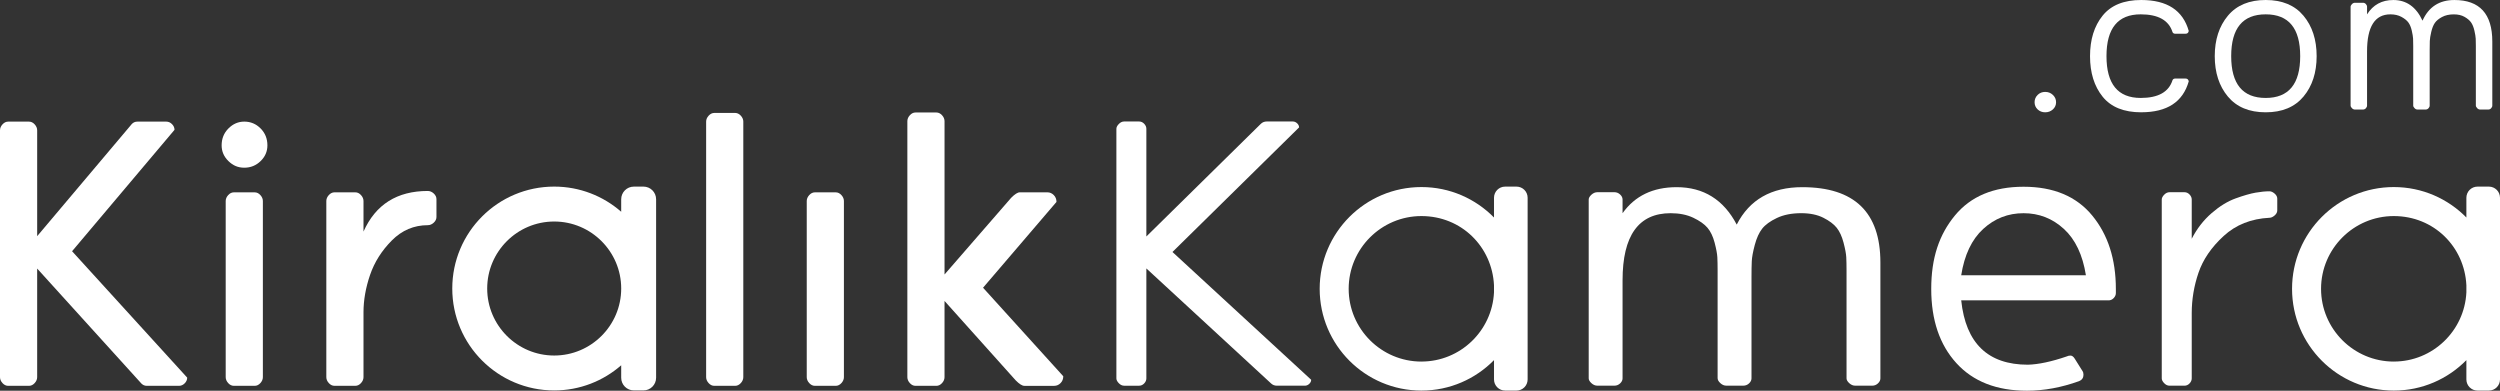
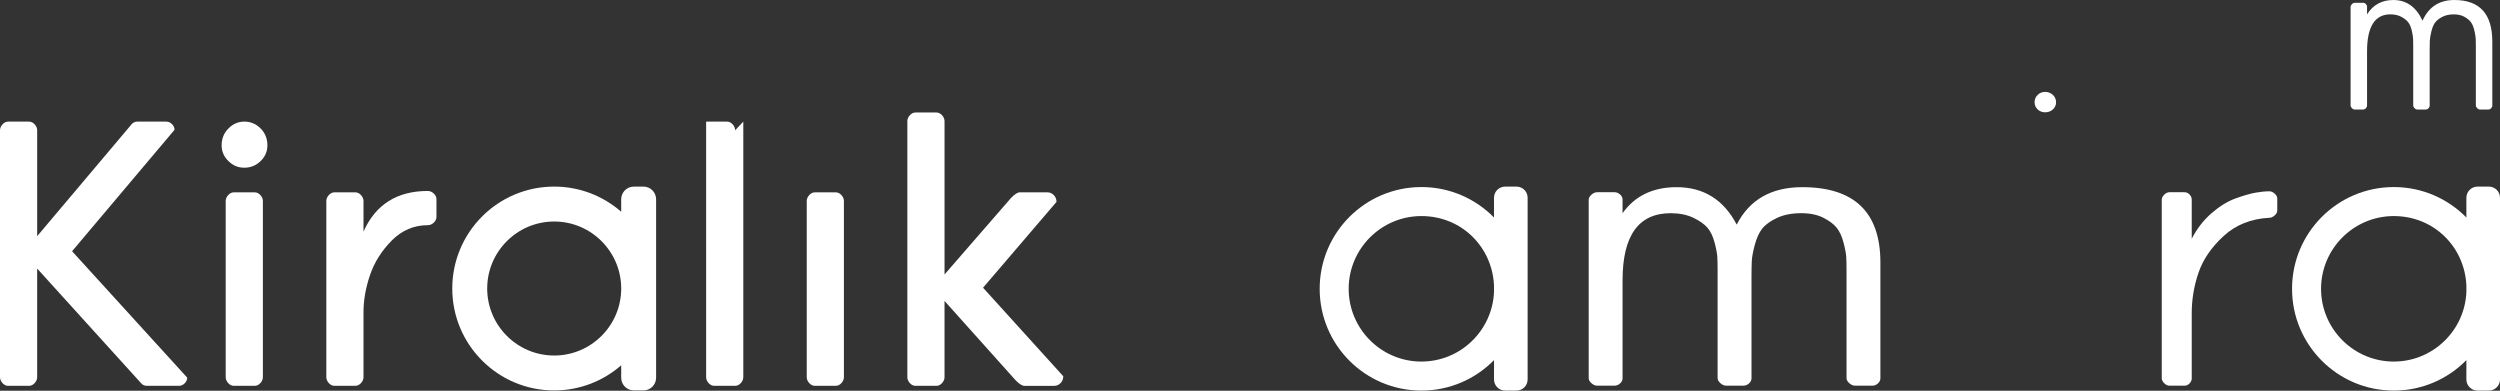
<svg xmlns="http://www.w3.org/2000/svg" id="katman_2" data-name="katman 2" viewBox="0 0 2044.25 319.49">
  <rect x="0" y="0" width="2044.25" height="319.49" fill="#333333" stroke="none" />
  <defs>
    <style>
      .cls-1 {
        fill: #fff;
      }
    </style>
  </defs>
  <g id="katman_1" data-name="katman 1">
    <g>
      <g>
        <path class="cls-1" d="M58.93,205.42l94.14,103.36c0,1.74-.68,3.3-2.04,4.66-1.36,1.37-2.91,2.05-4.63,2.05h-26.31c-1.73,0-3.21-.62-4.45-1.86L30.39,219.59v88.81c0,1.74-.68,3.36-2.04,4.85-1.36,1.49-2.91,2.24-4.63,2.24H6.67c-1.73,0-3.28-.75-4.63-2.24-1.36-1.49-2.04-3.11-2.04-4.85V106.54c0-1.74.68-3.36,2.04-4.85,1.36-1.49,2.9-2.24,4.63-2.24h17.05c1.73,0,3.27.75,4.63,2.24,1.36,1.49,2.04,3.12,2.04,4.85v86.57l77.46-91.79c1.23-1.24,2.72-1.87,4.45-1.87h23.72c1.73,0,3.27.69,4.63,2.05,1.36,1.37,2.04,2.93,2.04,4.66l-83.76,99.26Z" />
        <path class="cls-1" d="M181.23,118.85c0-5.47,1.85-10.07,5.56-13.81,3.71-3.73,8.03-5.6,12.97-5.6,5.19,0,9.64,1.87,13.34,5.6,3.71,3.73,5.56,8.34,5.56,13.81,0,4.98-1.85,9.27-5.56,12.87-3.71,3.61-8.15,5.41-13.34,5.41s-9.27-1.8-12.97-5.41c-3.71-3.61-5.56-7.9-5.56-12.87ZM214.95,164.37v144.03c0,1.74-.68,3.36-2.04,4.85-1.36,1.49-2.91,2.24-4.63,2.24h-17.05c-1.73,0-3.28-.75-4.63-2.24-1.36-1.49-2.04-3.11-2.04-4.85v-144.03c0-1.74.68-3.36,2.04-4.85,1.36-1.49,2.9-2.24,4.63-2.24h17.05c1.73,0,3.27.75,4.63,2.24,1.36,1.49,2.04,3.11,2.04,4.85Z" />
        <path class="cls-1" d="M349.85,156.16c1.73,0,3.34.69,4.82,2.05,1.48,1.37,2.22,2.92,2.22,4.66v14.55c0,1.74-.74,3.3-2.22,4.66-1.48,1.37-3.09,2.05-4.82,2.05-11.37,0-21.19,4.17-29.46,12.5-8.28,8.34-14.21,17.72-17.79,28.17-3.58,10.45-5.37,20.65-5.37,30.6v52.99c0,1.74-.68,3.36-2.04,4.85-1.36,1.49-2.91,2.24-4.63,2.24h-17.05c-1.73,0-3.28-.75-4.63-2.24-1.36-1.49-2.04-3.11-2.04-4.85v-144.03c0-1.74.68-3.36,2.04-4.85,1.36-1.49,2.9-2.24,4.63-2.24h17.05c1.73,0,3.27.75,4.63,2.24,1.36,1.49,2.04,3.11,2.04,4.85v25c9.88-22.14,27.43-33.21,52.63-33.21Z" />
-         <path class="cls-1" d="M607.8,99.44v208.96c0,1.74-.68,3.36-2.04,4.85-1.36,1.49-2.91,2.24-4.63,2.24h-17.05c-1.73,0-3.28-.75-4.63-2.24-1.36-1.49-2.04-3.11-2.04-4.85V99.44c0-1.74.68-3.36,2.04-4.85,1.36-1.49,2.9-2.24,4.63-2.24h17.05c1.73,0,3.27.75,4.63,2.24,1.36,1.49,2.04,3.11,2.04,4.85Z" />
+         <path class="cls-1" d="M607.8,99.44v208.96c0,1.74-.68,3.36-2.04,4.85-1.36,1.49-2.91,2.24-4.63,2.24h-17.05c-1.73,0-3.28-.75-4.63-2.24-1.36-1.49-2.04-3.11-2.04-4.85V99.44h17.05c1.73,0,3.27.75,4.63,2.24,1.36,1.49,2.04,3.11,2.04,4.85Z" />
        <path class="cls-1" d="M690.07,164.37v144.03c0,1.74-.68,3.36-2.04,4.85-1.36,1.49-2.91,2.24-4.63,2.24h-17.05c-1.73,0-3.28-.75-4.63-2.24-1.36-1.49-2.04-3.11-2.04-4.85v-144.03c0-1.74.68-3.36,2.04-4.85,1.36-1.49,2.9-2.24,4.63-2.24h17.05c1.73,0,3.27.75,4.63,2.24,1.36,1.49,2.04,3.11,2.04,4.85Z" />
        <path class="cls-1" d="M803.84,235.27l65.6,72.39c0,2.24-.74,4.1-2.22,5.6-1.48,1.49-3.21,2.24-5.19,2.24h-24.46c-1.73,0-4.08-1.49-7.04-4.48l-58.19-64.93v62.32c0,1.74-.68,3.36-2.04,4.85-1.36,1.49-2.9,2.24-4.63,2.24h-17.05c-1.73,0-3.28-.75-4.63-2.24-1.36-1.49-2.04-3.11-2.04-4.85V99.07c0-1.74.68-3.36,2.04-4.85,1.36-1.49,2.9-2.24,4.63-2.24h17.05c1.73,0,3.27.75,4.63,2.24,1.36,1.49,2.04,3.11,2.04,4.85v125.37l54.48-62.69c2.97-2.99,5.31-4.48,7.04-4.48h22.61c1.97,0,3.71.75,5.19,2.24,1.48,1.49,2.22,3.36,2.22,5.6l-60.04,70.15Z" />
      </g>
      <path class="cls-1" d="M526.14,152.59h-7.83c-5.72,0-10.36,4.64-10.36,10.36v10.2c-14.65-12.8-33.81-20.57-54.79-20.57-46.03,0-83.34,37.31-83.34,83.34s37.31,83.34,83.34,83.34c20.98,0,40.14-7.77,54.79-20.57v10.2c0,5.72,4.64,10.36,10.36,10.36h7.83c5.72,0,10.36-4.64,10.36-10.36v-145.95c0-5.72-4.64-10.36-10.36-10.36ZM453.17,290.71c-30.21,0-54.79-24.58-54.79-54.79s24.58-54.79,54.79-54.79,54.79,24.58,54.79,54.79-24.58,54.79-54.79,54.79Z" />
    </g>
    <g>
      <g>
-         <path class="cls-1" d="M958.72,206.05l113.42,104.48c0,1.25-.53,2.37-1.58,3.36-1.06,1-2.24,1.49-3.56,1.49h-22.92c-1.85,0-3.43-.62-4.74-1.86l-101.96-94.03v89.93c0,1.49-.59,2.86-1.78,4.11-1.19,1.25-2.57,1.86-4.15,1.86h-12.25c-1.58,0-3.03-.68-4.35-2.05-1.32-1.36-1.98-2.67-1.98-3.92V105.31c0-1.24.65-2.55,1.98-3.92,1.32-1.36,2.77-2.05,4.35-2.05h12.25c1.58,0,2.96.63,4.15,1.87,1.19,1.25,1.78,2.61,1.78,4.1v88.06l93.66-92.16c1.32-1.24,2.9-1.87,4.74-1.87h21.34c1.32,0,2.5.5,3.56,1.49,1.05,1,1.58,2.12,1.58,3.36l-103.54,101.86Z" />
        <path class="cls-1" d="M1404.49,309.41v-88.43c0-4.23-.08-7.77-.22-10.64-.15-2.86-.89-6.84-2.23-11.94-1.34-5.1-3.28-9.14-5.81-12.13-2.53-2.99-6.41-5.72-11.61-8.21-5.21-2.48-11.39-3.73-18.54-3.73-26.21,0-39.31,18.28-39.31,54.85v80.22c0,1.49-.67,2.86-2.01,4.11-1.34,1.25-2.9,1.86-4.69,1.86h-13.85c-1.79,0-3.43-.68-4.91-2.05-1.49-1.36-2.23-2.67-2.23-3.92v-146.27c0-1.24.74-2.55,2.23-3.92,1.49-1.36,3.13-2.05,4.91-2.05h13.85c1.79,0,3.35.63,4.69,1.87,1.34,1.25,2.01,2.61,2.01,4.1v11.19c10.12-14.18,24.86-21.27,44.22-21.27,22.03,0,38.41,10.2,49.13,30.6,10.42-20.39,28.29-30.6,53.6-30.6,42.58,0,63.88,20.52,63.88,61.57v94.78c0,1.49-.67,2.86-2.01,4.11-1.34,1.25-2.9,1.86-4.69,1.86h-13.85c-1.79,0-3.43-.68-4.91-2.05-1.49-1.36-2.23-2.67-2.23-3.92v-88.43c0-4.23-.08-7.77-.22-10.64-.15-2.86-.89-6.84-2.23-11.94-1.34-5.1-3.2-9.14-5.58-12.13-2.38-2.99-6.03-5.72-10.94-8.21-4.91-2.48-10.94-3.73-18.09-3.73-7.75,0-14.37,1.31-19.88,3.92-5.51,2.61-9.53,5.54-12.06,8.77-2.53,3.24-4.54,7.65-6.03,13.25-1.49,5.6-2.31,10.07-2.46,13.43-.15,3.36-.22,7.78-.22,13.24v82.46c0,1.49-.67,2.86-2.01,4.11-1.34,1.25-2.9,1.86-4.69,1.86h-13.84c-1.79,0-3.43-.68-4.91-2.05-1.49-1.36-2.23-2.67-2.23-3.92Z" />
-         <path class="cls-1" d="M1700.1,311.65c-14.49,5.22-28.72,7.84-42.68,7.84-24.77,0-44-7.52-57.7-22.57-13.7-15.05-20.55-35.26-20.55-60.63s6.45-44.4,19.37-60.08c12.91-15.67,31.61-23.51,56.12-23.51s43.21,7.84,56.12,23.51c12.91,15.67,19.36,35.7,19.36,60.08v3.36c0,1.49-.59,2.86-1.78,4.1-1.19,1.25-2.57,1.86-4.15,1.86h-120.53c3.69,35.08,21.86,52.61,54.53,52.61,8.69-.24,19.23-2.48,31.62-6.72,1.05-.5,2.1-.75,3.16-.75,1.32,0,2.5.87,3.56,2.61l6.32,10.08c.52.74.79,1.74.79,2.98,0,2.49-1.19,4.23-3.56,5.22ZM1687.66,187.21c-9.36-8.58-20.35-12.87-33-12.87s-23.65,4.29-33,12.87c-9.35,8.58-15.35,21.21-17.98,37.87h101.96c-2.64-16.66-8.63-29.29-17.98-37.87Z" />
        <path class="cls-1" d="M1855.8,178.07c-15.02.75-27.53,5.72-37.54,14.92-10.02,9.21-16.86,19.22-20.55,30.04-3.69,10.82-5.53,21.83-5.53,33.02v53.36c0,1.49-.59,2.86-1.78,4.11-1.19,1.25-2.57,1.86-4.15,1.86h-12.25c-1.58,0-3.03-.68-4.35-2.05-1.32-1.36-1.98-2.67-1.98-3.92v-146.27c0-1.24.65-2.55,1.98-3.92,1.32-1.36,2.77-2.05,4.35-2.05h12.25c1.58,0,2.96.63,4.15,1.87,1.19,1.25,1.78,2.61,1.78,4.1v32.09c4.21-8.21,9.61-15.17,16.2-20.9,6.58-5.72,13.17-9.76,19.76-12.13,6.58-2.36,11.98-3.92,16.2-4.66,4.21-.74,8.03-1.12,11.46-1.12,1.32,0,2.7.62,4.15,1.86,1.45,1.25,2.17,2.61,2.17,4.11v9.7c0,1.49-.73,2.86-2.17,4.1-1.45,1.25-2.83,1.87-4.15,1.87Z" />
      </g>
      <path class="cls-1" d="M1240.04,152.59h-9.29c-5.03,0-9.1,4.07-9.1,9.1v16.17c-15.1-15.36-36.1-24.9-59.34-24.9-45.96,0-83.21,37.25-83.21,83.21s37.25,83.21,83.21,83.21c23.24,0,44.24-9.54,59.34-24.9v15.8c0,5.03,4.07,9.1,9.1,9.1h9.29c5.03,0,9.1-4.07,9.1-9.1v-148.59c0-5.03-4.07-9.1-9.1-9.1ZM1162.3,295.66c-32.8,0-59.49-26.69-59.49-59.49s26.69-59.49,59.49-59.49,57.8,25.12,59.34,56.56v5.85c-1.54,31.44-27.53,56.56-59.34,56.56Z" />
      <path class="cls-1" d="M2035.15,152.59h-9.29c-5.03,0-9.1,4.07-9.1,9.1v16.17c-15.1-15.36-36.1-24.9-59.34-24.9-45.96,0-83.21,37.25-83.21,83.21s37.25,83.21,83.21,83.21c23.24,0,44.24-9.54,59.34-24.9v15.8c0,5.03,4.07,9.1,9.1,9.1h9.29c5.03,0,9.1-4.07,9.1-9.1v-148.59c0-5.03-4.07-9.1-9.1-9.1ZM1957.42,295.66c-32.8,0-59.49-26.69-59.49-59.49s26.69-59.49,59.49-59.49,57.8,25.12,59.34,56.56v5.85c-1.54,31.44-27.53,56.56-59.34,56.56Z" />
    </g>
    <g>
      <path class="cls-1" d="M1666.17,89.46c-1.66-1.58-2.49-3.53-2.49-5.87s.83-4.32,2.49-5.97c1.66-1.65,3.72-2.47,6.19-2.47s4.56.82,6.29,2.47c1.73,1.65,2.6,3.64,2.6,5.97s-.87,4.29-2.6,5.87c-1.74,1.58-3.84,2.37-6.29,2.37s-4.52-.79-6.19-2.37Z" />
-       <path class="cls-1" d="M1750.9,91.83c-14.18,0-24.7-4.25-31.57-12.76-6.87-8.51-10.31-19.56-10.31-33.15s3.43-24.64,10.31-33.15c6.87-8.51,17.39-12.77,31.57-12.77,21.12,0,34.07,8.44,38.84,25.32-.29,1.51-1.16,2.26-2.61,2.26h-8.46c-1.01,0-1.73-.41-2.17-1.24-3.04-9.74-11.72-14.62-26.04-14.62-18.66,0-27.99,11.39-27.99,34.18s9.33,34.18,27.99,34.18c14.32,0,23-4.87,26.04-14.62.44-.82,1.16-1.24,2.17-1.24h8.46c1.45,0,2.31.76,2.61,2.26-4.78,16.88-17.72,25.32-38.84,25.32Z" />
-       <path class="cls-1" d="M1821.74,12.87c7.16-8.58,17.47-12.87,30.92-12.87s23.76,4.29,30.92,12.87c7.16,8.58,10.74,19.6,10.74,33.05s-3.58,24.47-10.74,33.04c-7.16,8.58-17.47,12.87-30.92,12.87s-23.76-4.29-30.92-12.87c-7.16-8.58-10.74-19.59-10.74-33.04s3.58-24.47,10.74-33.05ZM1824.45,45.91c0,22.79,9.4,34.18,28.21,34.18s28.21-11.39,28.21-34.18-9.4-34.18-28.21-34.18-28.21,11.39-28.21,34.18Z" />
      <path class="cls-1" d="M1973.29,86.27v-48.8c0-2.33-.04-4.29-.11-5.87-.07-1.58-.43-3.77-1.08-6.59-.65-2.81-1.6-5.04-2.82-6.69-1.23-1.65-3.11-3.15-5.64-4.53-2.53-1.37-5.53-2.06-9.01-2.06-12.73,0-19.09,10.09-19.09,30.27v44.27c0,.82-.33,1.58-.98,2.26-.65.69-1.41,1.03-2.28,1.03h-6.73c-.87,0-1.66-.38-2.39-1.13-.73-.75-1.08-1.47-1.08-2.16V5.56c0-.69.36-1.41,1.08-2.16.72-.75,1.52-1.13,2.39-1.13h6.73c.87,0,1.63.34,2.28,1.03.65.69.98,1.44.98,2.27v6.18c4.92-7.82,12.08-11.74,21.48-11.74,10.7,0,18.66,5.63,23.87,16.88,5.06-11.25,13.74-16.88,26.04-16.88,20.68,0,31.03,11.32,31.03,33.97v52.3c0,.82-.33,1.58-.98,2.26-.65.69-1.41,1.03-2.28,1.03h-6.73c-.87,0-1.66-.38-2.39-1.13-.72-.75-1.08-1.47-1.08-2.16v-48.8c0-2.33-.04-4.29-.11-5.87-.07-1.58-.43-3.77-1.08-6.59-.65-2.81-1.56-5.04-2.71-6.69-1.16-1.65-2.93-3.15-5.32-4.53-2.39-1.37-5.32-2.06-8.79-2.06-3.76,0-6.98.72-9.66,2.16-2.68,1.44-4.63,3.06-5.86,4.84-1.23,1.79-2.21,4.22-2.93,7.31-.73,3.09-1.12,5.56-1.19,7.41-.08,1.85-.11,4.29-.11,7.31v45.5c0,.82-.33,1.58-.98,2.26-.65.69-1.41,1.03-2.28,1.03h-6.73c-.87,0-1.66-.38-2.39-1.13-.73-.75-1.08-1.47-1.08-2.16Z" />
    </g>
  </g>
</svg>